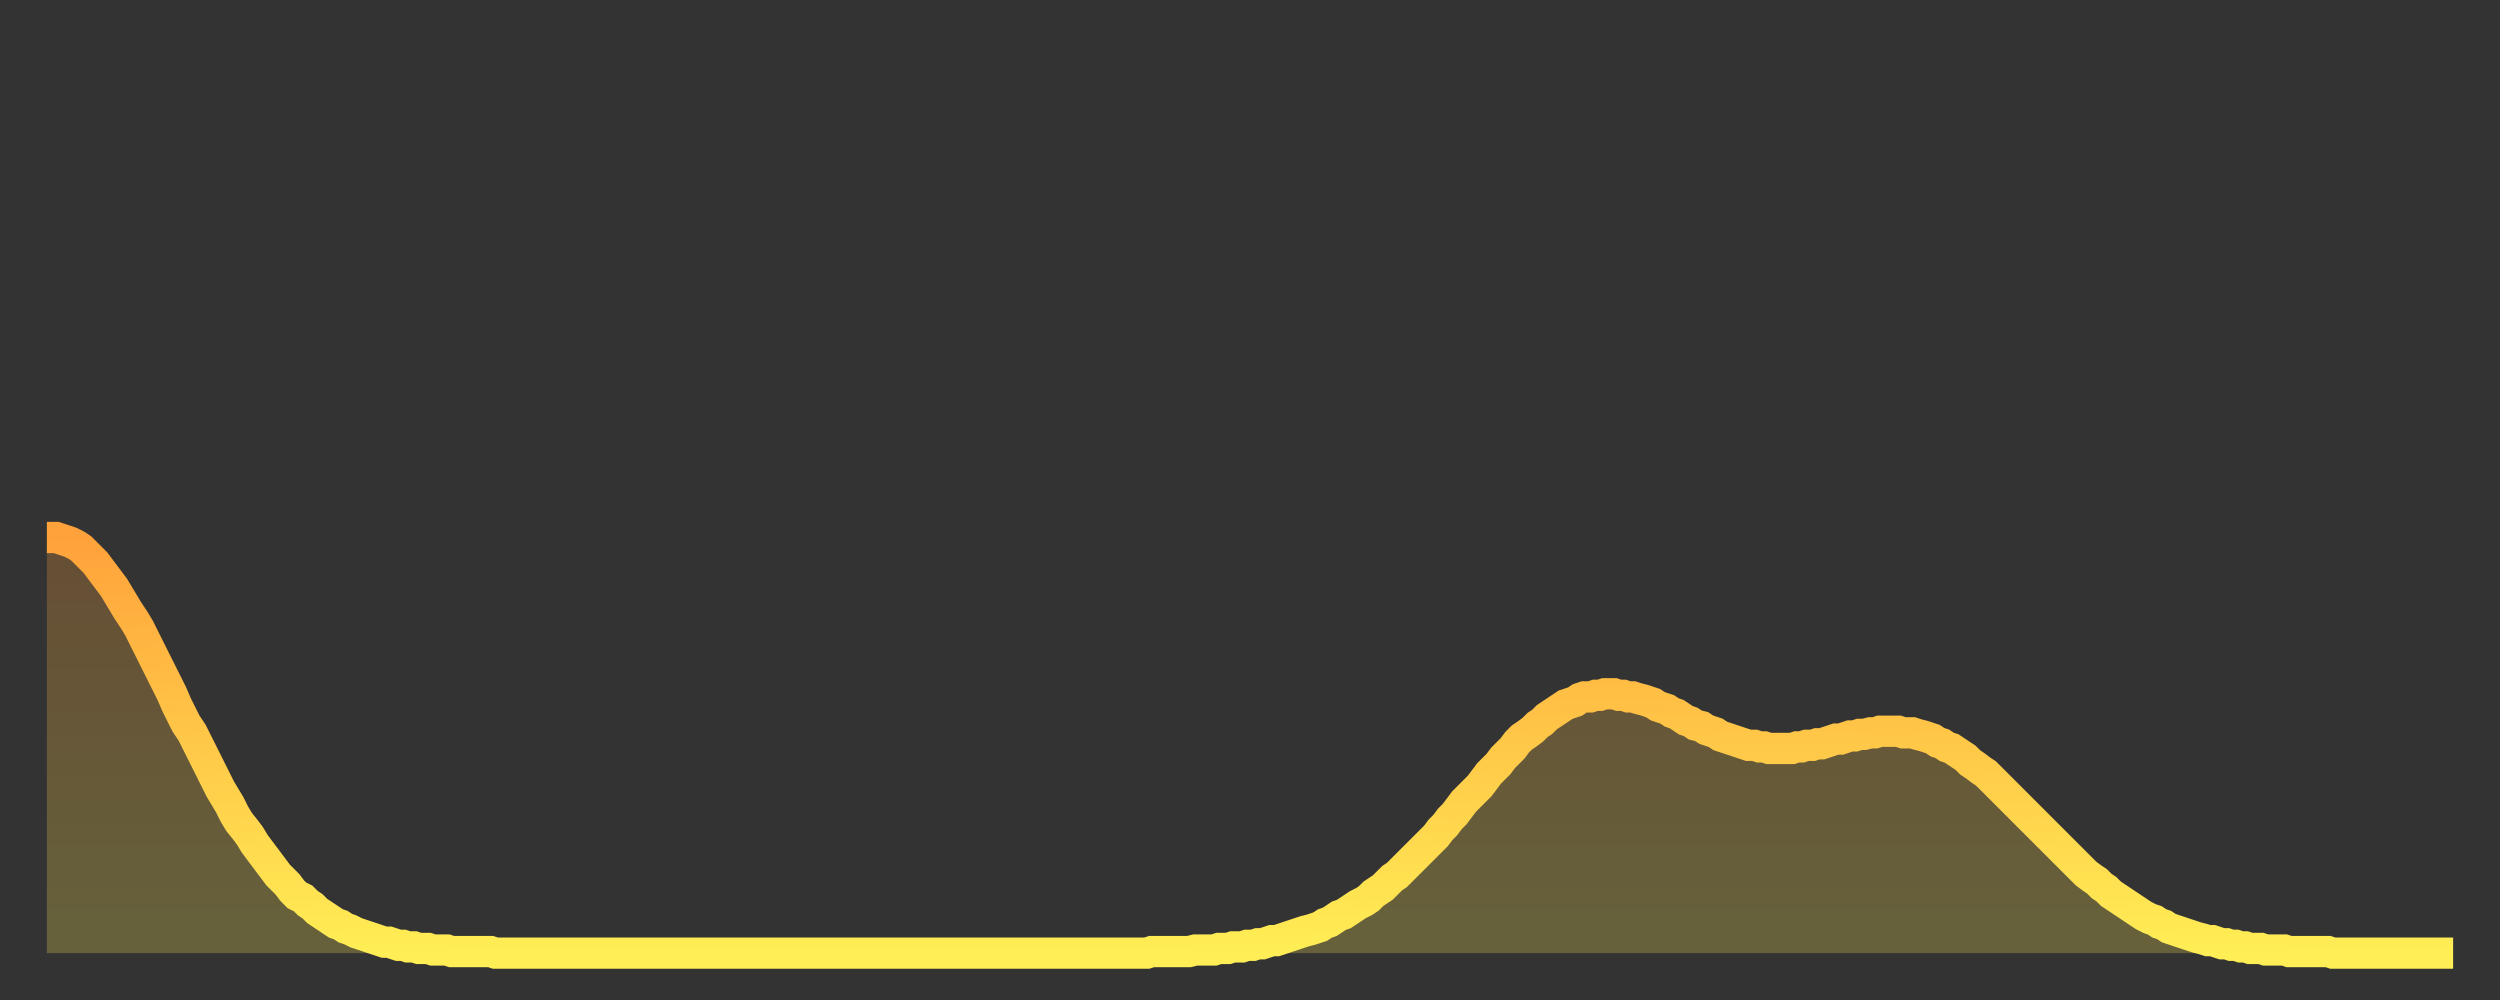
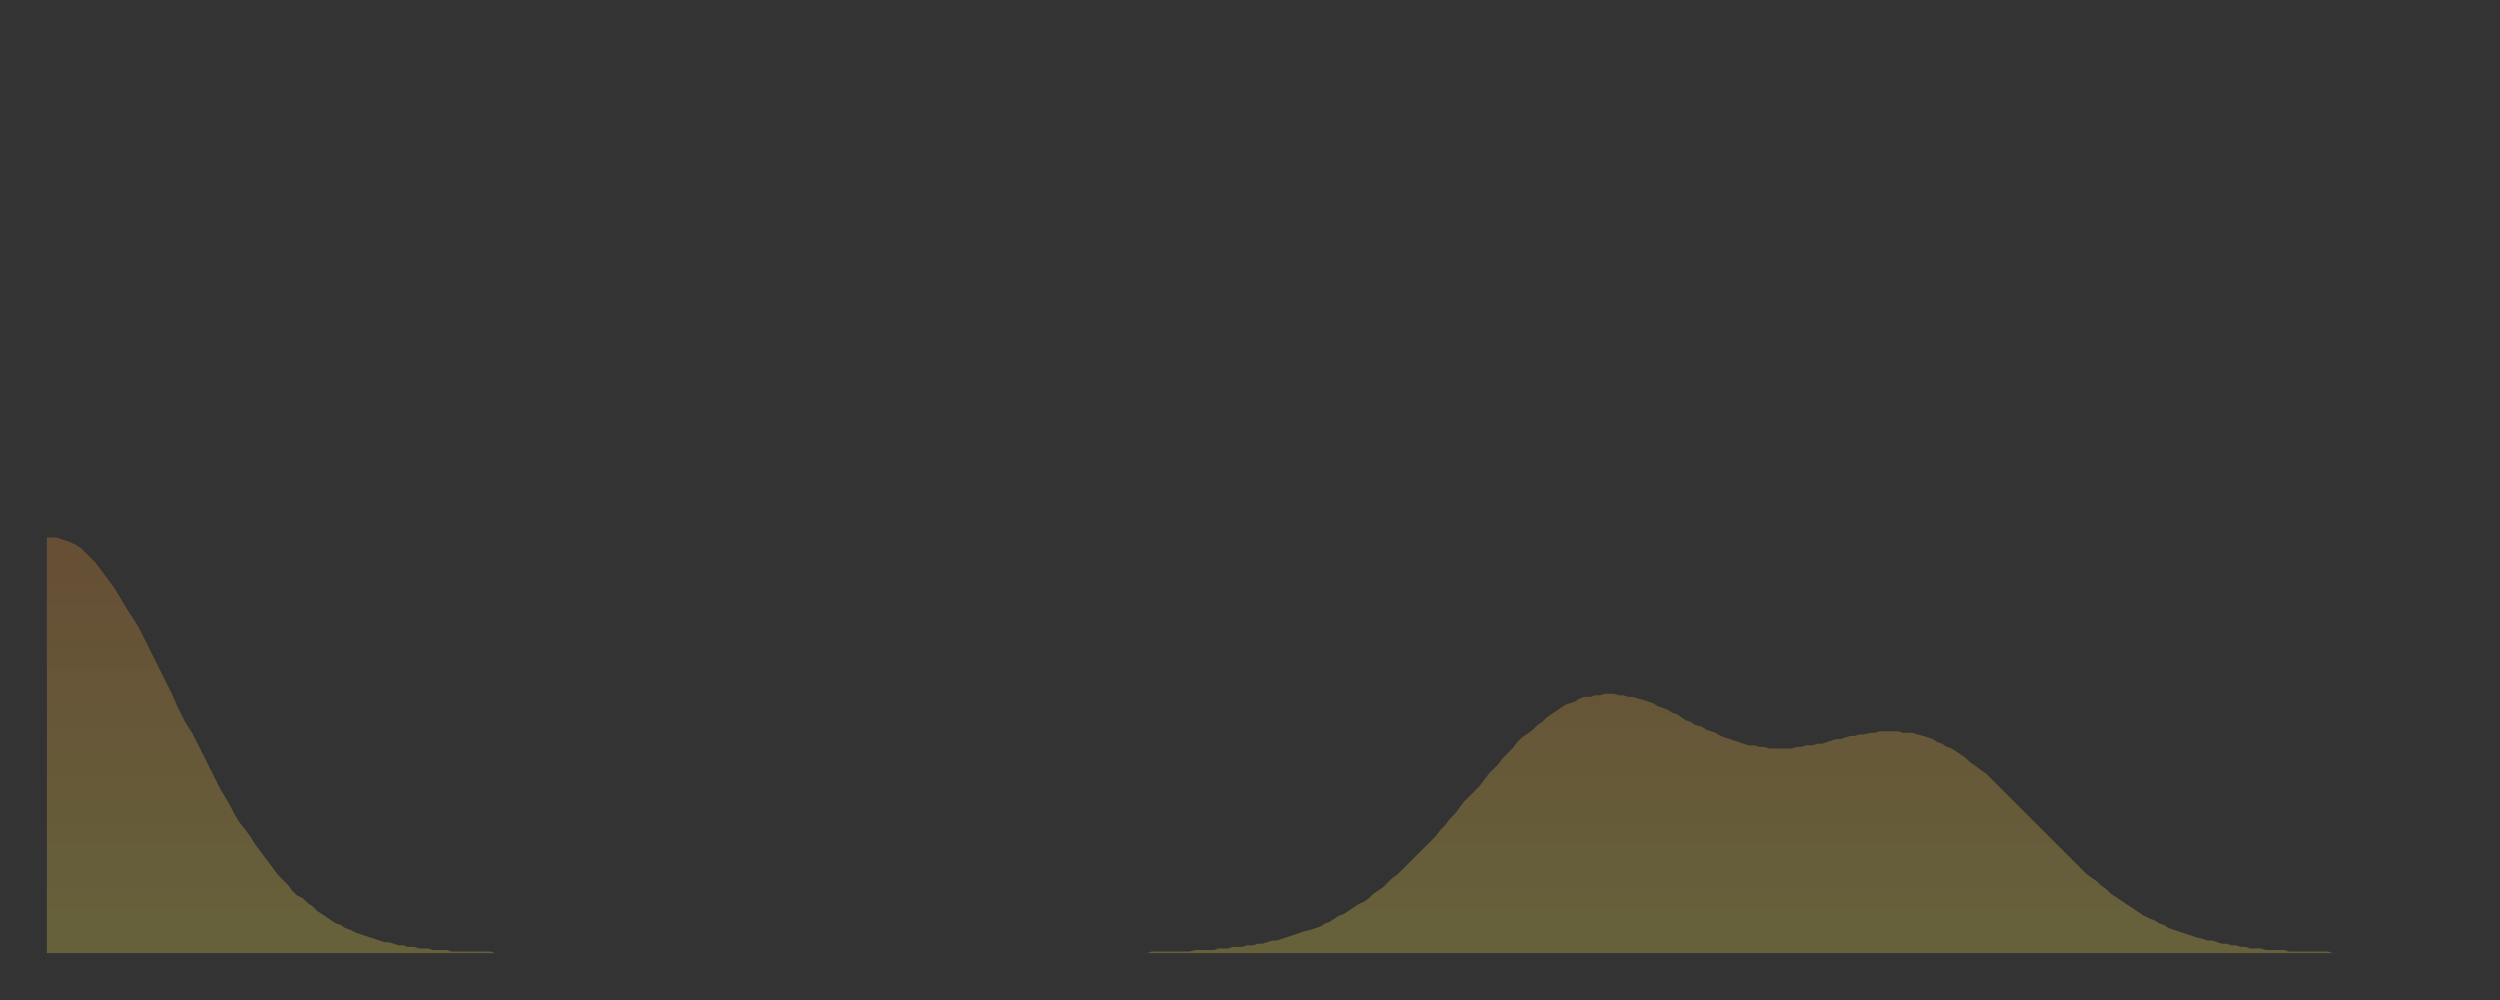
<svg xmlns="http://www.w3.org/2000/svg" baseProfile="full" height="64" version="1.1" width="160">
  <rect width="100%" height="100%" fill="#333333" stroke="none" />
  <defs>
    <linearGradient id="id19926" x1="0" x2="0" y1="0" y2="1">
      <stop offset="0%" stop-color="#ffa23b" />
      <stop offset="50%" stop-color="#ffc848" />
      <stop offset="100%" stop-color="#ffee55" />
    </linearGradient>
  </defs>
  <g transform="translate(3,3)">
    <g>
-       <path d="M 0.0 31.4 0.3 31.4 0.6 31.4 0.9 31.5 1.2 31.6 1.5 31.7 1.9 31.9 2.2 32.1 2.5 32.4 2.8 32.7 3.1 33.0 3.4 33.4 3.7 33.8 4.0 34.2 4.3 34.6 4.6 35.1 4.9 35.6 5.2 36.1 5.6 36.7 5.9 37.2 6.2 37.8 6.5 38.4 6.8 39.0 7.1 39.6 7.4 40.2 7.7 40.8 8.0 41.4 8.3 42.1 8.6 42.7 8.9 43.3 9.3 43.9 9.6 44.5 9.9 45.1 10.2 45.7 10.5 46.3 10.8 46.9 11.1 47.5 11.4 48.0 11.7 48.5 12.0 49.1 12.3 49.6 12.7 50.1 13.0 50.5 13.3 51.0 13.6 51.4 13.9 51.8 14.2 52.2 14.5 52.6 14.8 53.0 15.1 53.3 15.4 53.6 15.7 54.0 16.0 54.3 16.4 54.5 16.7 54.8 17.0 55.0 17.3 55.3 17.6 55.5 17.9 55.7 18.2 55.9 18.5 56.1 18.8 56.2 19.1 56.4 19.4 56.5 19.8 56.7 20.1 56.8 20.4 56.9 20.7 57.0 21.0 57.1 21.3 57.2 21.6 57.3 21.9 57.3 22.2 57.4 22.5 57.5 22.8 57.5 23.1 57.6 23.5 57.6 23.8 57.7 24.1 57.7 24.4 57.7 24.7 57.8 25.0 57.8 25.3 57.8 25.6 57.8 25.9 57.9 26.2 57.9 26.5 57.9 26.8 57.9 27.2 57.9 27.5 57.9 27.8 57.9 28.1 57.9 28.4 57.9 28.7 58.0 29.0 58.0 29.3 58.0 29.6 58.0 29.9 58.0 30.2 58.0 30.6 58.0 30.9 58.0 31.2 58.0 31.5 58.0 31.8 58.0 32.1 58.0 32.4 58.0 32.7 58.0 33.0 58.0 33.3 58.0 33.6 58.0 33.9 58.0 34.3 58.0 34.6 58.0 34.9 58.0 35.2 58.0 35.5 58.0 35.8 58.0 36.1 58.0 36.4 58.0 36.7 58.0 37.0 58.0 37.3 58.0 37.7 58.0 38.0 58.0 38.3 58.0 38.6 58.0 38.9 58.0 39.2 58.0 39.5 58.0 39.8 58.0 40.1 58.0 40.4 58.0 40.7 58.0 41.0 58.0 41.4 58.0 41.7 58.0 42.0 58.0 42.3 58.0 42.6 58.0 42.9 58.0 43.2 58.0 43.5 58.0 43.8 58.0 44.1 58.0 44.4 58.0 44.7 58.0 45.1 58.0 45.4 58.0 45.7 58.0 46.0 58.0 46.3 58.0 46.6 58.0 46.9 58.0 47.2 58.0 47.5 58.0 47.8 58.0 48.1 58.0 48.5 58.0 48.8 58.0 49.1 58.0 49.4 58.0 49.7 58.0 50.0 58.0 50.3 58.0 50.6 58.0 50.9 58.0 51.2 58.0 51.5 58.0 51.8 58.0 52.2 58.0 52.5 58.0 52.8 58.0 53.1 58.0 53.4 58.0 53.7 58.0 54.0 58.0 54.3 58.0 54.6 58.0 54.9 58.0 55.2 58.0 55.6 58.0 55.9 58.0 56.2 58.0 56.5 58.0 56.8 58.0 57.1 58.0 57.4 58.0 57.7 58.0 58.0 58.0 58.3 58.0 58.6 58.0 58.9 58.0 59.3 58.0 59.6 58.0 59.9 58.0 60.2 58.0 60.5 58.0 60.8 58.0 61.1 58.0 61.4 58.0 61.7 58.0 62.0 58.0 62.3 58.0 62.6 58.0 63.0 58.0 63.3 58.0 63.6 58.0 63.9 58.0 64.2 58.0 64.5 58.0 64.8 58.0 65.1 58.0 65.4 58.0 65.7 58.0 66.0 58.0 66.4 58.0 66.7 58.0 67.0 58.0 67.3 58.0 67.6 58.0 67.9 58.0 68.2 58.0 68.5 58.0 68.8 58.0 69.1 58.0 69.4 58.0 69.7 58.0 70.1 58.0 70.4 58.0 70.7 57.9 71.0 57.9 71.3 57.9 71.6 57.9 71.9 57.9 72.2 57.9 72.5 57.9 72.8 57.9 73.1 57.9 73.5 57.8 73.8 57.8 74.1 57.8 74.4 57.8 74.7 57.8 75.0 57.7 75.3 57.7 75.6 57.7 75.9 57.6 76.2 57.6 76.5 57.6 76.8 57.5 77.2 57.5 77.5 57.4 77.8 57.4 78.1 57.3 78.4 57.2 78.7 57.2 79.0 57.1 79.3 57.0 79.6 56.9 79.9 56.8 80.2 56.7 80.5 56.6 80.9 56.5 81.2 56.4 81.5 56.3 81.8 56.1 82.1 56.0 82.4 55.8 82.7 55.6 83.0 55.5 83.3 55.3 83.6 55.1 83.9 54.9 84.3 54.7 84.6 54.5 84.9 54.2 85.2 54.0 85.5 53.8 85.8 53.5 86.1 53.2 86.4 53.0 86.7 52.7 87.0 52.4 87.3 52.1 87.6 51.8 88.0 51.4 88.3 51.1 88.6 50.8 88.9 50.5 89.2 50.1 89.5 49.8 89.8 49.4 90.1 49.1 90.4 48.7 90.7 48.3 91.0 48.0 91.4 47.6 91.7 47.3 92.0 46.9 92.3 46.5 92.6 46.2 92.9 45.9 93.2 45.5 93.5 45.2 93.8 44.9 94.1 44.5 94.4 44.2 94.7 44.0 95.1 43.7 95.4 43.4 95.7 43.2 96.0 42.9 96.3 42.7 96.6 42.5 96.9 42.3 97.2 42.1 97.5 42.0 97.8 41.9 98.1 41.7 98.4 41.6 98.8 41.6 99.1 41.5 99.4 41.5 99.7 41.4 100.0 41.4 100.3 41.4 100.6 41.5 100.9 41.5 101.2 41.6 101.5 41.6 101.8 41.7 102.2 41.8 102.5 41.9 102.8 42.0 103.1 42.2 103.4 42.3 103.7 42.4 104.0 42.6 104.3 42.7 104.6 42.9 104.9 43.1 105.2 43.2 105.5 43.4 105.9 43.5 106.2 43.7 106.5 43.8 106.8 43.9 107.1 44.1 107.4 44.2 107.7 44.3 108.0 44.4 108.3 44.5 108.6 44.6 108.9 44.7 109.3 44.7 109.6 44.8 109.9 44.8 110.2 44.9 110.5 44.9 110.8 44.9 111.1 44.9 111.4 44.9 111.7 44.9 112.0 44.8 112.3 44.8 112.6 44.7 113.0 44.7 113.3 44.6 113.6 44.6 113.9 44.5 114.2 44.4 114.5 44.3 114.8 44.3 115.1 44.2 115.4 44.1 115.7 44.1 116.0 44.0 116.3 44.0 116.7 43.9 117.0 43.9 117.3 43.8 117.6 43.8 117.9 43.8 118.2 43.8 118.5 43.8 118.8 43.9 119.1 43.9 119.4 43.9 119.7 44.0 120.1 44.1 120.4 44.2 120.7 44.3 121.0 44.5 121.3 44.6 121.6 44.8 121.9 44.9 122.2 45.1 122.5 45.3 122.8 45.5 123.1 45.8 123.4 46.0 123.8 46.3 124.1 46.5 124.4 46.8 124.7 47.1 125.0 47.4 125.3 47.7 125.6 48.0 125.9 48.3 126.2 48.6 126.5 48.9 126.8 49.2 127.2 49.6 127.5 49.9 127.8 50.2 128.1 50.5 128.4 50.8 128.7 51.1 129.0 51.4 129.3 51.7 129.6 52.0 129.9 52.3 130.2 52.6 130.5 52.9 130.9 53.2 131.2 53.4 131.5 53.7 131.8 53.9 132.1 54.2 132.4 54.4 132.7 54.6 133.0 54.8 133.3 55.0 133.6 55.2 133.9 55.4 134.2 55.6 134.6 55.8 134.9 55.9 135.2 56.1 135.5 56.2 135.8 56.4 136.1 56.5 136.4 56.6 136.7 56.7 137.0 56.8 137.3 56.9 137.6 57.0 138.0 57.1 138.3 57.2 138.6 57.2 138.9 57.3 139.2 57.4 139.5 57.4 139.8 57.5 140.1 57.5 140.4 57.6 140.7 57.6 141.0 57.7 141.3 57.7 141.7 57.7 142.0 57.8 142.3 57.8 142.6 57.8 142.9 57.8 143.2 57.8 143.5 57.9 143.8 57.9 144.1 57.9 144.4 57.9 144.7 57.9 145.1 57.9 145.4 57.9 145.7 57.9 146.0 57.9 146.3 58.0 146.6 58.0 146.9 58.0 147.2 58.0 147.5 58.0 147.8 58.0 148.1 58.0 148.4 58.0 148.8 58.0 149.1 58.0 149.4 58.0 149.7 58.0 150.0 58.0 150.3 58.0 150.6 58.0 150.9 58.0 151.2 58.0 151.5 58.0 151.8 58.0 152.1 58.0 152.5 58.0 152.8 58.0 153.1 58.0 153.4 58.0 153.7 58.0 154.0 58.0" fill="none" id="graph-curve" opacity="1" stroke="url(#id19926)" stroke-width="2" />
      <path d="M 0 58 L 0.0 31.4 0.3 31.4 0.6 31.4 0.9 31.5 1.2 31.6 1.5 31.7 1.9 31.9 2.2 32.1 2.5 32.4 2.8 32.7 3.1 33.0 3.4 33.4 3.7 33.8 4.0 34.2 4.3 34.6 4.6 35.1 4.9 35.6 5.2 36.1 5.6 36.7 5.9 37.2 6.2 37.8 6.5 38.4 6.8 39.0 7.1 39.6 7.4 40.2 7.7 40.8 8.0 41.4 8.3 42.1 8.6 42.7 8.9 43.3 9.3 43.9 9.6 44.5 9.9 45.1 10.2 45.7 10.5 46.3 10.8 46.9 11.1 47.5 11.4 48.0 11.7 48.5 12.0 49.1 12.3 49.6 12.7 50.1 13.0 50.5 13.3 51.0 13.6 51.4 13.9 51.8 14.2 52.2 14.5 52.6 14.8 53.0 15.1 53.3 15.4 53.6 15.7 54.0 16.0 54.3 16.4 54.5 16.7 54.8 17.0 55.0 17.3 55.3 17.6 55.5 17.9 55.7 18.2 55.9 18.5 56.1 18.8 56.2 19.1 56.4 19.4 56.5 19.8 56.7 20.1 56.8 20.4 56.9 20.7 57.0 21.0 57.1 21.3 57.2 21.6 57.3 21.9 57.3 22.2 57.4 22.5 57.5 22.8 57.5 23.1 57.6 23.5 57.6 23.8 57.7 24.1 57.7 24.4 57.7 24.7 57.8 25.0 57.8 25.3 57.8 25.6 57.8 25.9 57.9 26.2 57.9 26.5 57.9 26.8 57.9 27.2 57.9 27.5 57.9 27.8 57.9 28.1 57.9 28.4 57.9 28.7 58.0 29.0 58.0 29.3 58.0 29.6 58.0 29.9 58.0 30.2 58.0 30.6 58.0 30.9 58.0 31.2 58.0 31.5 58.0 31.8 58.0 32.1 58.0 32.4 58.0 32.7 58.0 33.0 58.0 33.3 58.0 33.6 58.0 33.9 58.0 34.3 58.0 34.6 58.0 34.9 58.0 35.2 58.0 35.5 58.0 35.8 58.0 36.1 58.0 36.4 58.0 36.7 58.0 37.0 58.0 37.3 58.0 37.7 58.0 38.0 58.0 38.3 58.0 38.6 58.0 38.9 58.0 39.2 58.0 39.5 58.0 39.8 58.0 40.1 58.0 40.4 58.0 40.7 58.0 41.0 58.0 41.4 58.0 41.7 58.0 42.0 58.0 42.3 58.0 42.6 58.0 42.9 58.0 43.2 58.0 43.5 58.0 43.8 58.0 44.1 58.0 44.4 58.0 44.7 58.0 45.1 58.0 45.4 58.0 45.7 58.0 46.0 58.0 46.3 58.0 46.6 58.0 46.9 58.0 47.2 58.0 47.5 58.0 47.8 58.0 48.1 58.0 48.5 58.0 48.8 58.0 49.1 58.0 49.4 58.0 49.7 58.0 50.0 58.0 50.3 58.0 50.6 58.0 50.9 58.0 51.2 58.0 51.5 58.0 51.8 58.0 52.2 58.0 52.5 58.0 52.8 58.0 53.1 58.0 53.4 58.0 53.7 58.0 54.0 58.0 54.3 58.0 54.6 58.0 54.9 58.0 55.2 58.0 55.6 58.0 55.9 58.0 56.2 58.0 56.5 58.0 56.8 58.0 57.1 58.0 57.4 58.0 57.7 58.0 58.0 58.0 58.3 58.0 58.6 58.0 58.9 58.0 59.3 58.0 59.6 58.0 59.9 58.0 60.2 58.0 60.5 58.0 60.8 58.0 61.1 58.0 61.4 58.0 61.7 58.0 62.0 58.0 62.3 58.0 62.6 58.0 63.0 58.0 63.3 58.0 63.6 58.0 63.9 58.0 64.2 58.0 64.5 58.0 64.8 58.0 65.1 58.0 65.4 58.0 65.7 58.0 66.0 58.0 66.4 58.0 66.7 58.0 67.0 58.0 67.3 58.0 67.6 58.0 67.9 58.0 68.2 58.0 68.5 58.0 68.8 58.0 69.1 58.0 69.4 58.0 69.7 58.0 70.1 58.0 70.4 58.0 70.7 57.9 71.0 57.9 71.3 57.9 71.6 57.9 71.9 57.9 72.2 57.9 72.5 57.9 72.8 57.9 73.1 57.9 73.5 57.8 73.8 57.8 74.1 57.8 74.4 57.8 74.7 57.8 75.0 57.7 75.3 57.7 75.6 57.7 75.9 57.6 76.2 57.6 76.5 57.6 76.8 57.5 77.2 57.5 77.5 57.4 77.8 57.4 78.1 57.3 78.4 57.2 78.7 57.2 79.0 57.1 79.3 57.0 79.6 56.9 79.9 56.8 80.2 56.7 80.5 56.6 80.9 56.5 81.2 56.4 81.5 56.3 81.8 56.1 82.1 56.0 82.4 55.8 82.7 55.6 83.0 55.5 83.3 55.3 83.6 55.1 83.9 54.9 84.3 54.7 84.6 54.5 84.9 54.2 85.2 54.0 85.5 53.8 85.8 53.5 86.1 53.2 86.4 53.0 86.7 52.7 87.0 52.4 87.3 52.1 87.6 51.8 88.0 51.4 88.3 51.1 88.6 50.8 88.9 50.5 89.2 50.1 89.5 49.8 89.8 49.4 90.1 49.1 90.4 48.7 90.7 48.3 91.0 48.0 91.4 47.6 91.7 47.3 92.0 46.9 92.3 46.5 92.6 46.2 92.9 45.9 93.2 45.5 93.5 45.2 93.8 44.9 94.1 44.5 94.4 44.2 94.7 44.0 95.1 43.7 95.4 43.4 95.7 43.2 96.0 42.9 96.3 42.7 96.6 42.5 96.9 42.3 97.2 42.1 97.5 42.0 97.8 41.9 98.1 41.7 98.4 41.6 98.8 41.6 99.1 41.5 99.4 41.5 99.7 41.4 100.0 41.4 100.3 41.4 100.6 41.5 100.9 41.5 101.2 41.6 101.5 41.6 101.8 41.7 102.2 41.8 102.5 41.9 102.8 42.0 103.1 42.2 103.4 42.3 103.7 42.4 104.0 42.6 104.3 42.7 104.6 42.9 104.9 43.1 105.2 43.2 105.5 43.4 105.9 43.5 106.2 43.7 106.5 43.8 106.8 43.9 107.1 44.1 107.4 44.2 107.7 44.3 108.0 44.4 108.3 44.5 108.6 44.6 108.9 44.7 109.3 44.7 109.6 44.8 109.9 44.8 110.2 44.9 110.5 44.9 110.8 44.9 111.1 44.9 111.4 44.9 111.7 44.9 112.0 44.8 112.3 44.8 112.6 44.7 113.0 44.7 113.3 44.6 113.6 44.6 113.9 44.5 114.2 44.4 114.5 44.3 114.8 44.3 115.1 44.2 115.4 44.1 115.7 44.1 116.0 44.0 116.3 44.0 116.7 43.9 117.0 43.9 117.3 43.8 117.6 43.8 117.9 43.8 118.2 43.8 118.5 43.8 118.8 43.9 119.1 43.9 119.4 43.9 119.7 44.0 120.1 44.1 120.4 44.2 120.7 44.3 121.0 44.5 121.3 44.6 121.6 44.8 121.9 44.9 122.2 45.1 122.5 45.3 122.8 45.5 123.1 45.8 123.4 46.0 123.8 46.3 124.1 46.5 124.4 46.8 124.7 47.1 125.0 47.4 125.3 47.7 125.6 48.0 125.9 48.3 126.2 48.6 126.5 48.9 126.8 49.2 127.2 49.6 127.5 49.9 127.8 50.2 128.1 50.5 128.4 50.8 128.7 51.1 129.0 51.4 129.3 51.7 129.6 52.0 129.9 52.3 130.2 52.6 130.5 52.9 130.9 53.2 131.2 53.4 131.5 53.7 131.8 53.9 132.1 54.2 132.4 54.4 132.7 54.6 133.0 54.8 133.3 55.0 133.6 55.2 133.9 55.4 134.2 55.6 134.6 55.8 134.9 55.9 135.2 56.1 135.5 56.2 135.8 56.4 136.1 56.5 136.4 56.6 136.7 56.7 137.0 56.8 137.3 56.9 137.6 57.0 138.0 57.1 138.3 57.2 138.6 57.2 138.9 57.3 139.2 57.4 139.5 57.4 139.8 57.5 140.1 57.5 140.4 57.6 140.7 57.6 141.0 57.7 141.3 57.7 141.7 57.7 142.0 57.8 142.3 57.8 142.6 57.8 142.9 57.8 143.2 57.8 143.5 57.9 143.8 57.9 144.1 57.9 144.4 57.9 144.7 57.9 145.1 57.9 145.4 57.9 145.7 57.9 146.0 57.9 146.3 58.0 146.6 58.0 146.9 58.0 147.2 58.0 147.5 58.0 147.8 58.0 148.1 58.0 148.4 58.0 148.8 58.0 149.1 58.0 149.4 58.0 149.7 58.0 150.0 58.0 150.3 58.0 150.6 58.0 150.9 58.0 151.2 58.0 151.5 58.0 151.8 58.0 152.1 58.0 152.5 58.0 152.8 58.0 153.1 58.0 153.4 58.0 153.7 58.0 154.0 58.0 154 58" fill="url(#id19926)" fill-opacity=".25" id="graph-shadow" />
    </g>
  </g>
</svg>